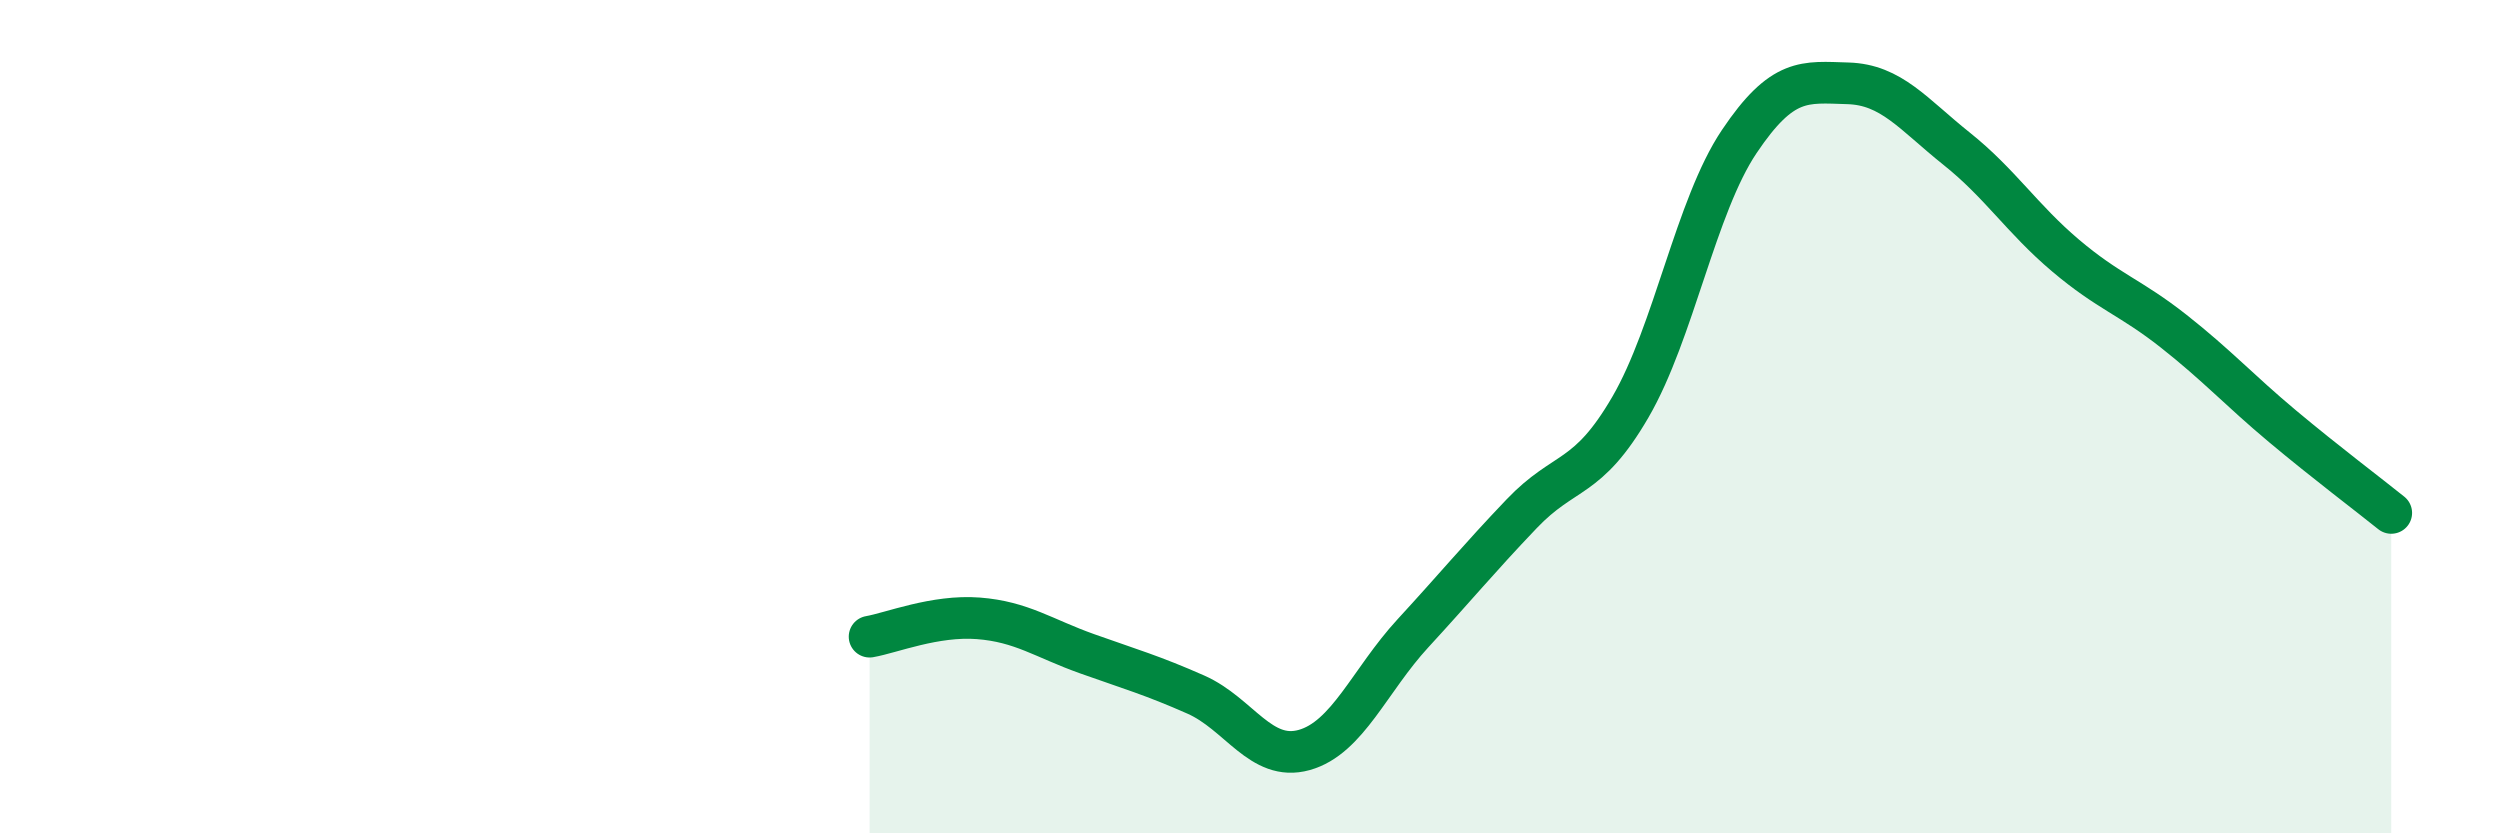
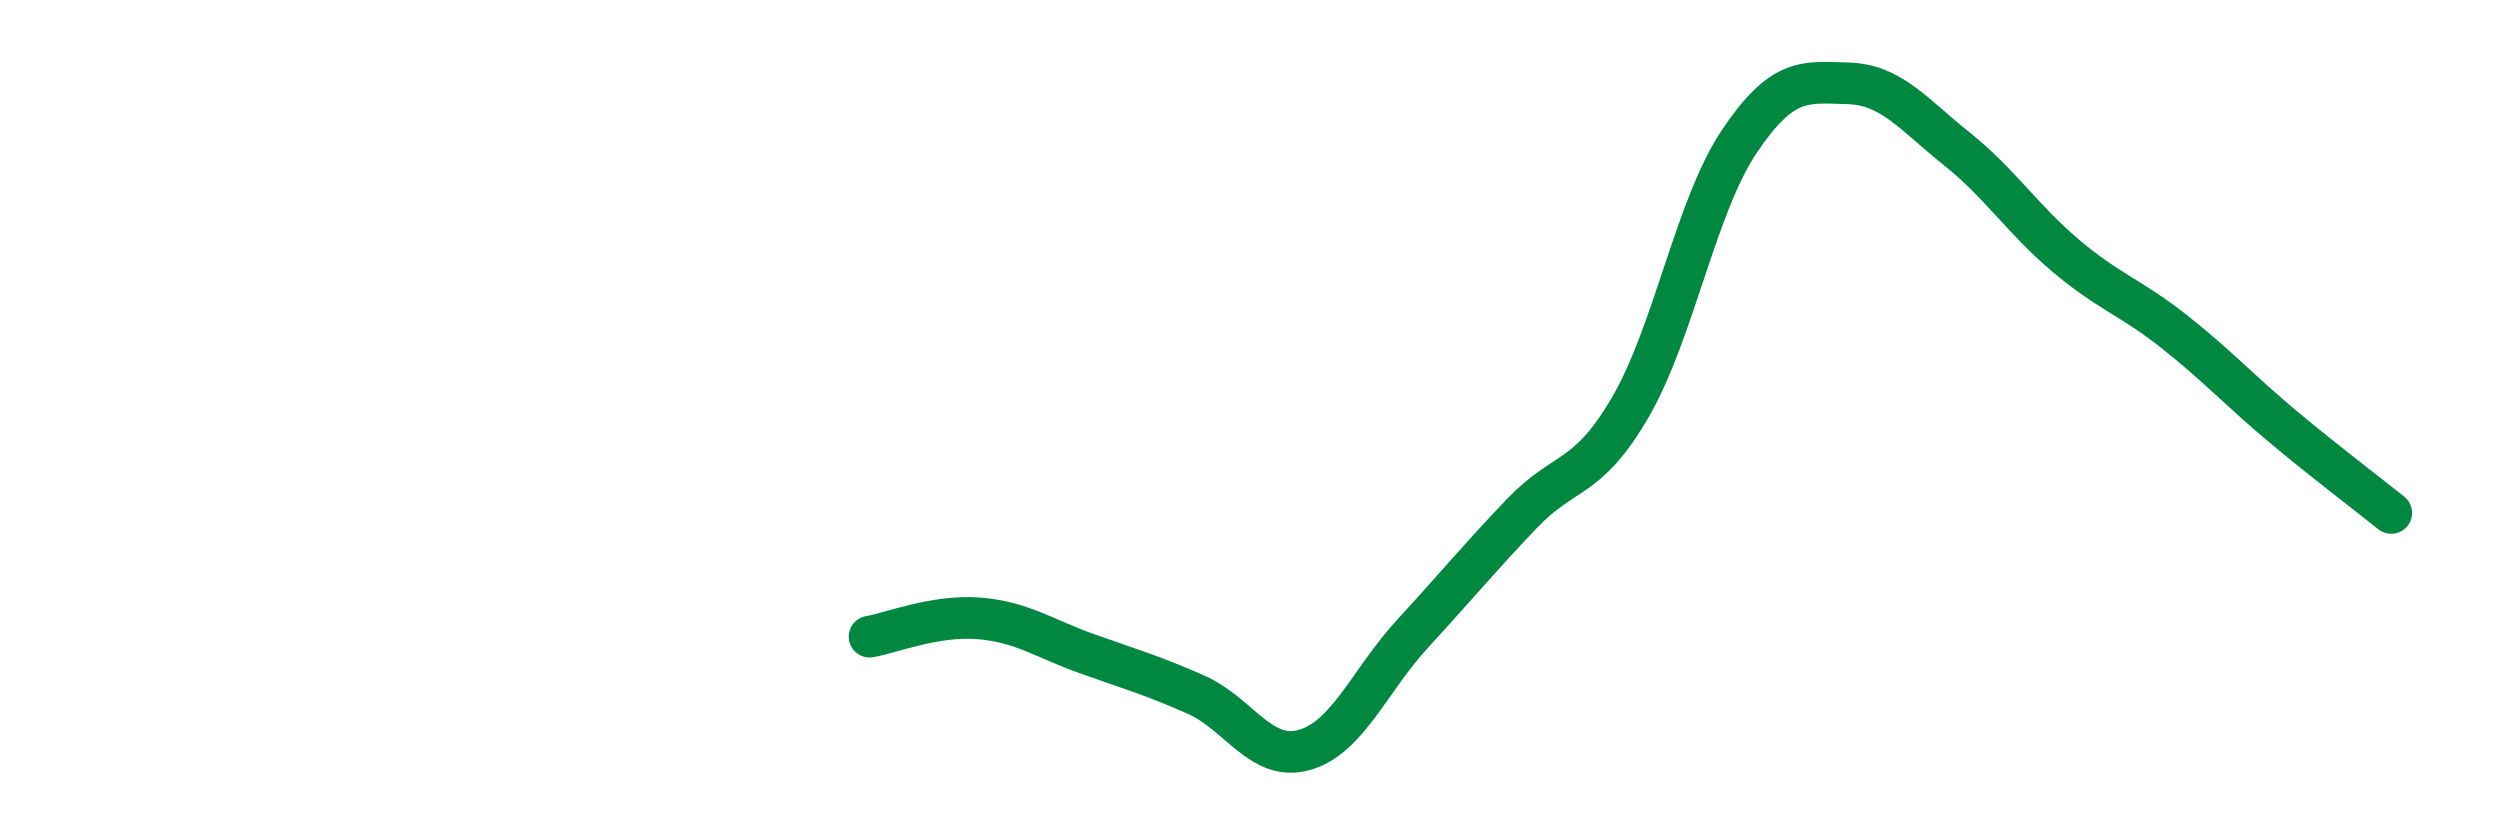
<svg xmlns="http://www.w3.org/2000/svg" width="60" height="20" viewBox="0 0 60 20">
-   <path d="M 20.87,15.28 C 21.39,15.19 22.44,14.76 23.48,14.84 C 24.52,14.92 25.05,15.32 26.09,15.69 C 27.13,16.06 27.66,16.21 28.7,16.67 C 29.74,17.13 30.26,18.29 31.3,18 C 32.34,17.71 32.87,16.33 33.91,15.2 C 34.95,14.07 35.48,13.42 36.52,12.33 C 37.56,11.24 38.09,11.56 39.13,9.77 C 40.17,7.98 40.7,4.95 41.74,3.4 C 42.78,1.85 43.31,1.97 44.35,2 C 45.39,2.03 45.92,2.74 46.96,3.57 C 48,4.4 48.53,5.25 49.57,6.13 C 50.61,7.01 51.13,7.13 52.17,7.95 C 53.21,8.77 53.74,9.36 54.78,10.23 C 55.82,11.1 56.87,11.89 57.39,12.31L57.39 20L20.87 20Z" fill="#008740" opacity="0.1" stroke-linecap="round" stroke-linejoin="round" />
  <path d="M 20.87,15.28 C 21.39,15.19 22.44,14.76 23.48,14.84 C 24.52,14.92 25.05,15.32 26.09,15.69 C 27.13,16.06 27.66,16.21 28.7,16.67 C 29.74,17.13 30.26,18.29 31.3,18 C 32.34,17.71 32.87,16.33 33.91,15.2 C 34.95,14.07 35.48,13.42 36.52,12.33 C 37.56,11.24 38.09,11.56 39.13,9.77 C 40.17,7.98 40.7,4.95 41.74,3.4 C 42.78,1.85 43.31,1.97 44.35,2 C 45.39,2.03 45.92,2.74 46.96,3.57 C 48,4.4 48.53,5.25 49.57,6.13 C 50.61,7.01 51.13,7.13 52.17,7.95 C 53.21,8.77 53.74,9.36 54.78,10.23 C 55.82,11.1 56.87,11.89 57.39,12.31" stroke="#008740" stroke-width="1" fill="none" stroke-linecap="round" stroke-linejoin="round" />
</svg>